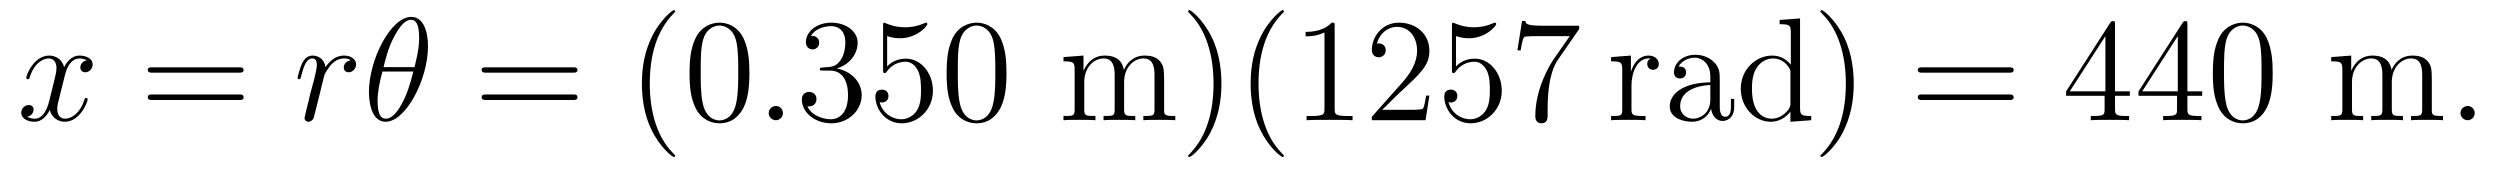
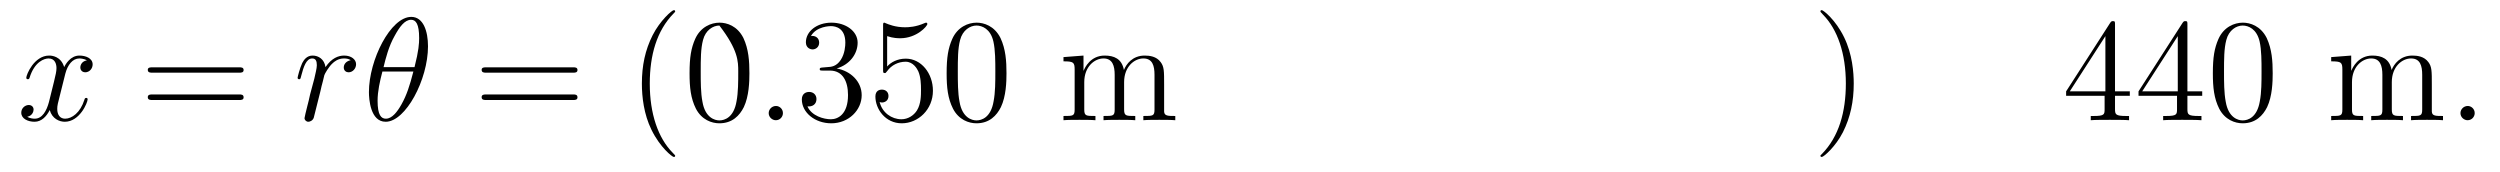
<svg xmlns="http://www.w3.org/2000/svg" height="14pt" version="1.1" viewBox="0 -14 203 14" width="203pt">
  <g id="page1">
    <g transform="matrix(1 0 0 1 -127 650)">
      <path d="M134.055 -659.098C133.664 -659.035 133.523 -658.738 133.523 -658.52C133.523 -658.238 133.758 -658.129 133.914 -658.129C134.273 -658.129 134.523 -658.441 134.523 -658.77C134.523 -659.27 133.961 -659.488 133.445 -659.488C132.727 -659.488 132.32 -658.785 132.211 -658.551C131.945 -659.441 131.195 -659.488 130.992 -659.488C129.773 -659.488 129.133 -657.941 129.133 -657.676C129.133 -657.629 129.18 -657.566 129.258 -657.566C129.352 -657.566 129.383 -657.629 129.398 -657.676C129.805 -659.004 130.602 -659.254 130.945 -659.254C131.492 -659.254 131.586 -658.754 131.586 -658.473C131.586 -658.207 131.523 -657.941 131.383 -657.363L130.977 -655.723C130.789 -655.02 130.445 -654.363 129.82 -654.363C129.758 -654.363 129.461 -654.363 129.211 -654.519C129.633 -654.598 129.727 -654.957 129.727 -655.098C129.727 -655.332 129.555 -655.473 129.336 -655.473C129.039 -655.473 128.727 -655.223 128.727 -654.848C128.727 -654.348 129.289 -654.113 129.805 -654.113C130.383 -654.113 130.789 -654.566 131.039 -655.066C131.227 -654.363 131.82 -654.113 132.258 -654.113C133.477 -654.113 134.117 -655.676 134.117 -655.941C134.117 -656.004 134.07 -656.051 134.008 -656.051C133.898 -656.051 133.883 -655.988 133.852 -655.895C133.523 -654.848 132.836 -654.363 132.289 -654.363C131.883 -654.363 131.648 -654.66 131.648 -655.16C131.648 -655.426 131.695 -655.613 131.898 -656.394L132.305 -658.02C132.492 -658.738 132.898 -659.254 133.445 -659.254C133.461 -659.254 133.805 -659.254 134.055 -659.098ZM134.996 -654.238" fill-rule="evenodd" />
      <path d="M146.406 -658.098C146.578 -658.098 146.781 -658.098 146.781 -658.316C146.781 -658.535 146.578 -658.535 146.406 -658.535H139.391C139.219 -658.535 139 -658.535 139 -658.332C139 -658.098 139.203 -658.098 139.391 -658.098H146.406ZM146.406 -655.879C146.578 -655.879 146.781 -655.879 146.781 -656.098C146.781 -656.332 146.578 -656.332 146.406 -656.332H139.391C139.219 -656.332 139 -656.332 139 -656.113C139 -655.879 139.203 -655.879 139.391 -655.879H146.406ZM147.477 -654.238" fill-rule="evenodd" />
      <path d="M155.477 -659.113C155.102 -659.035 154.914 -658.785 154.914 -658.52C154.914 -658.238 155.133 -658.129 155.305 -658.129C155.633 -658.129 155.914 -658.426 155.914 -658.785C155.914 -659.16 155.539 -659.488 154.945 -659.488C154.477 -659.488 153.93 -659.285 153.43 -658.551C153.336 -659.191 152.867 -659.488 152.383 -659.488C151.914 -659.488 151.68 -659.145 151.539 -658.879C151.336 -658.441 151.164 -657.738 151.164 -657.676C151.164 -657.629 151.211 -657.566 151.289 -657.566C151.383 -657.566 151.398 -657.582 151.461 -657.848C151.648 -658.566 151.867 -659.254 152.352 -659.254C152.633 -659.254 152.727 -659.051 152.727 -658.707C152.727 -658.441 152.602 -657.988 152.523 -657.613L152.18 -656.332C152.133 -656.098 152.008 -655.566 151.945 -655.348C151.867 -655.035 151.727 -654.473 151.727 -654.41C151.727 -654.254 151.867 -654.113 152.039 -654.113C152.164 -654.113 152.398 -654.207 152.477 -654.441C152.508 -654.535 152.945 -656.332 153.023 -656.613C153.07 -656.879 153.148 -657.129 153.211 -657.379C153.258 -657.551 153.305 -657.738 153.336 -657.894C153.367 -658.004 153.695 -658.582 153.992 -658.848C154.133 -658.988 154.445 -659.254 154.93 -659.254C155.133 -659.254 155.32 -659.223 155.477 -659.113ZM156.113 -654.238" fill-rule="evenodd" />
      <path d="M161.754 -660.238C161.754 -661.457 161.379 -662.629 160.395 -662.629C158.723 -662.629 156.957 -659.145 156.957 -656.52C156.957 -655.973 157.066 -654.113 158.316 -654.113C159.941 -654.113 161.754 -657.535 161.754 -660.238ZM158.145 -658.551C158.316 -659.254 158.566 -660.254 159.051 -661.098C159.441 -661.816 159.863 -662.394 160.379 -662.394C160.77 -662.394 161.035 -662.051 161.035 -660.91C161.035 -660.488 161.004 -659.895 160.66 -658.551H158.145ZM160.566 -658.191C160.269 -657.035 160.02 -656.27 159.598 -655.52C159.254 -654.91 158.832 -654.363 158.332 -654.363C157.957 -654.363 157.66 -654.645 157.66 -655.816C157.66 -656.598 157.848 -657.41 158.051 -658.191H160.566ZM161.871 -654.238" fill-rule="evenodd" />
      <path d="M173.516 -658.098C173.688 -658.098 173.891 -658.098 173.891 -658.316C173.891 -658.535 173.688 -658.535 173.516 -658.535H166.5C166.328 -658.535 166.109 -658.535 166.109 -658.332C166.109 -658.098 166.313 -658.098 166.5 -658.098H173.516ZM173.516 -655.879C173.688 -655.879 173.891 -655.879 173.891 -656.098C173.891 -656.332 173.688 -656.332 173.516 -656.332H166.5C166.328 -656.332 166.109 -656.332 166.109 -656.113C166.109 -655.879 166.313 -655.879 166.5 -655.879H173.516ZM174.586 -654.238" fill-rule="evenodd" />
-       <path d="M181.824 -651.348C181.824 -651.379 181.824 -651.395 181.621 -651.598C180.434 -652.801 179.762 -654.77 179.762 -657.207C179.762 -659.52 180.324 -661.504 181.699 -662.91C181.824 -663.02 181.824 -663.051 181.824 -663.082C181.824 -663.16 181.762 -663.176 181.715 -663.176C181.559 -663.176 180.59 -662.316 179.996 -661.145C179.387 -659.941 179.121 -658.676 179.121 -657.207C179.121 -656.145 179.277 -654.723 179.902 -653.457C180.606 -652.02 181.59 -651.254 181.715 -651.254C181.762 -651.254 181.824 -651.27 181.824 -651.348ZM187.852 -658.051C187.852 -659.035 187.789 -660.004 187.367 -660.91C186.867 -661.91 186.008 -662.16 185.43 -662.16C184.742 -662.16 183.883 -661.816 183.445 -660.832C183.117 -660.082 182.992 -659.348 182.992 -658.051C182.992 -656.895 183.086 -656.019 183.508 -655.176C183.977 -654.27 184.789 -653.988 185.414 -653.988C186.461 -653.988 187.055 -654.613 187.398 -655.301C187.82 -656.191 187.852 -657.363 187.852 -658.051ZM185.414 -654.223C185.039 -654.223 184.258 -654.441 184.039 -655.738C183.898 -656.457 183.898 -657.363 183.898 -658.191C183.898 -659.176 183.898 -660.051 184.086 -660.754C184.289 -661.551 184.898 -661.926 185.414 -661.926C185.867 -661.926 186.555 -661.66 186.789 -660.629C186.945 -659.941 186.945 -659.004 186.945 -658.191C186.945 -657.395 186.945 -656.488 186.805 -655.77C186.586 -654.457 185.836 -654.223 185.414 -654.223ZM188.387 -654.238" fill-rule="evenodd" />
+       <path d="M181.824 -651.348C181.824 -651.379 181.824 -651.395 181.621 -651.598C180.434 -652.801 179.762 -654.77 179.762 -657.207C179.762 -659.52 180.324 -661.504 181.699 -662.91C181.824 -663.02 181.824 -663.051 181.824 -663.082C181.824 -663.16 181.762 -663.176 181.715 -663.176C181.559 -663.176 180.59 -662.316 179.996 -661.145C179.387 -659.941 179.121 -658.676 179.121 -657.207C179.121 -656.145 179.277 -654.723 179.902 -653.457C180.606 -652.02 181.59 -651.254 181.715 -651.254C181.762 -651.254 181.824 -651.27 181.824 -651.348ZM187.852 -658.051C187.852 -659.035 187.789 -660.004 187.367 -660.91C186.867 -661.91 186.008 -662.16 185.43 -662.16C184.742 -662.16 183.883 -661.816 183.445 -660.832C183.117 -660.082 182.992 -659.348 182.992 -658.051C182.992 -656.895 183.086 -656.019 183.508 -655.176C183.977 -654.27 184.789 -653.988 185.414 -653.988C186.461 -653.988 187.055 -654.613 187.398 -655.301C187.82 -656.191 187.852 -657.363 187.852 -658.051ZM185.414 -654.223C185.039 -654.223 184.258 -654.441 184.039 -655.738C183.898 -656.457 183.898 -657.363 183.898 -658.191C183.898 -659.176 183.898 -660.051 184.086 -660.754C184.289 -661.551 184.898 -661.926 185.414 -661.926C186.945 -659.941 186.945 -659.004 186.945 -658.191C186.945 -657.395 186.945 -656.488 186.805 -655.77C186.586 -654.457 185.836 -654.223 185.414 -654.223ZM188.387 -654.238" fill-rule="evenodd" />
      <path d="M190.574 -654.816C190.574 -655.16 190.293 -655.395 190.012 -655.395C189.668 -655.395 189.418 -655.113 189.418 -654.816C189.418 -654.473 189.715 -654.238 189.996 -654.238C190.34 -654.238 190.574 -654.519 190.574 -654.816ZM191.625 -654.238" fill-rule="evenodd" />
      <path d="M193.812 -658.52C193.609 -658.504 193.562 -658.488 193.562 -658.379C193.562 -658.269 193.625 -658.269 193.843 -658.269H194.39C195.407 -658.269 195.859 -657.426 195.859 -656.285C195.859 -654.723 195.047 -654.316 194.468 -654.316C193.891 -654.316 192.906 -654.582 192.563 -655.363C192.953 -655.316 193.297 -655.52 193.297 -655.957C193.297 -656.301 193.046 -656.535 192.703 -656.535C192.422 -656.535 192.109 -656.379 192.109 -655.926C192.109 -654.863 193.172 -653.988 194.5 -653.988C195.922 -653.988 196.969 -655.066 196.969 -656.27C196.969 -657.379 196.078 -658.238 194.938 -658.441C195.968 -658.738 196.64 -659.598 196.64 -660.535C196.64 -661.473 195.672 -662.16 194.515 -662.16C193.313 -662.16 192.438 -661.441 192.438 -660.566C192.438 -660.098 192.812 -659.988 192.984 -659.988C193.235 -659.988 193.516 -660.176 193.516 -660.535C193.516 -660.91 193.235 -661.082 192.968 -661.082C192.906 -661.082 192.875 -661.082 192.844 -661.066C193.297 -661.879 194.422 -661.879 194.468 -661.879C194.875 -661.879 195.641 -661.707 195.641 -660.535C195.641 -660.301 195.61 -659.645 195.265 -659.129C194.906 -658.598 194.5 -658.566 194.172 -658.551L193.812 -658.52ZM199.036 -661.066C199.535 -660.894 199.957 -660.894 200.098 -660.894C201.442 -660.894 202.301 -661.879 202.301 -662.051C202.301 -662.098 202.27 -662.16 202.207 -662.16C202.176 -662.16 202.16 -662.16 202.051 -662.113C201.379 -661.816 200.801 -661.785 200.489 -661.785C199.708 -661.785 199.145 -662.019 198.925 -662.113C198.832 -662.16 198.816 -662.16 198.8 -662.16C198.707 -662.16 198.707 -662.082 198.707 -661.895V-658.348C198.707 -658.129 198.707 -658.066 198.847 -658.066C198.91 -658.066 198.925 -658.082 199.036 -658.223C199.379 -658.707 199.942 -658.988 200.536 -658.988C201.16 -658.988 201.473 -658.41 201.566 -658.207C201.769 -657.738 201.785 -657.16 201.785 -656.707S201.785 -655.566 201.457 -655.035C201.192 -654.613 200.723 -654.316 200.191 -654.316C199.41 -654.316 198.629 -654.848 198.426 -655.723C198.488 -655.691 198.551 -655.676 198.613 -655.676C198.816 -655.676 199.145 -655.801 199.145 -656.207C199.145 -656.535 198.91 -656.723 198.613 -656.723C198.395 -656.723 198.082 -656.629 198.082 -656.16C198.082 -655.145 198.894 -653.988 200.222 -653.988C201.566 -653.988 202.754 -655.113 202.754 -656.629C202.754 -658.051 201.8 -659.238 200.551 -659.238C199.864 -659.238 199.332 -658.941 199.036 -658.598V-661.066ZM208.727 -658.051C208.727 -659.035 208.664 -660.004 208.242 -660.91C207.742 -661.91 206.882 -662.16 206.305 -662.16C205.618 -662.16 204.758 -661.816 204.32 -660.832C203.992 -660.082 203.867 -659.348 203.867 -658.051C203.867 -656.895 203.96 -656.019 204.383 -655.176C204.852 -654.27 205.664 -653.988 206.29 -653.988C207.336 -653.988 207.93 -654.613 208.273 -655.301C208.696 -656.191 208.727 -657.363 208.727 -658.051ZM206.29 -654.223C205.914 -654.223 205.133 -654.441 204.914 -655.738C204.774 -656.457 204.774 -657.363 204.774 -658.191C204.774 -659.176 204.774 -660.051 204.961 -660.754C205.164 -661.551 205.774 -661.926 206.29 -661.926C206.742 -661.926 207.43 -661.66 207.664 -660.629C207.821 -659.941 207.821 -659.004 207.821 -658.191C207.821 -657.395 207.821 -656.488 207.679 -655.77C207.461 -654.457 206.711 -654.223 206.29 -654.223ZM209.262 -654.238" fill-rule="evenodd" />
      <path d="M221.527 -657.129C221.527 -658.238 221.527 -658.582 221.246 -658.957C220.902 -659.426 220.34 -659.488 219.949 -659.488C218.95 -659.488 218.449 -658.785 218.262 -658.316C218.09 -659.238 217.45 -659.488 216.7 -659.488C215.543 -659.488 215.09 -658.504 214.996 -658.269H214.98V-659.488L213.355 -659.363V-659.019C214.168 -659.019 214.261 -658.941 214.261 -658.348V-655.113C214.261 -654.582 214.136 -654.582 213.355 -654.582V-654.238C213.668 -654.27 214.309 -654.27 214.652 -654.27S215.636 -654.27 215.95 -654.238V-654.582C215.184 -654.582 215.042 -654.582 215.042 -655.113V-657.332C215.042 -658.582 215.872 -659.254 216.606 -659.254C217.34 -659.254 217.512 -658.644 217.512 -657.926V-655.113C217.512 -654.582 217.387 -654.582 216.606 -654.582V-654.238C216.918 -654.27 217.559 -654.27 217.886 -654.27C218.231 -654.27 218.887 -654.27 219.184 -654.238V-654.582C218.434 -654.582 218.278 -654.582 218.278 -655.113V-657.332C218.278 -658.582 219.106 -659.254 219.84 -659.254C220.59 -659.254 220.746 -658.644 220.746 -657.926V-655.113C220.746 -654.582 220.621 -654.582 219.84 -654.582V-654.238C220.152 -654.27 220.793 -654.27 221.137 -654.27C221.48 -654.27 222.121 -654.27 222.433 -654.238V-654.582C221.84 -654.582 221.543 -654.582 221.527 -654.941V-657.129ZM222.7 -654.238" fill-rule="evenodd" />
-       <path d="M226.18 -657.207C226.18 -658.113 226.07 -659.598 225.398 -660.973C224.695 -662.41 223.711 -663.176 223.586 -663.176C223.54 -663.176 223.476 -663.16 223.476 -663.082C223.476 -663.051 223.476 -663.02 223.68 -662.816C224.867 -661.613 225.539 -659.645 225.539 -657.223C225.539 -654.91 224.976 -652.91 223.602 -651.504C223.476 -651.395 223.476 -651.379 223.476 -651.348C223.476 -651.27 223.54 -651.254 223.586 -651.254C223.742 -651.254 224.711 -652.098 225.305 -653.27C225.914 -654.488 226.18 -655.77 226.18 -657.207ZM231.254 -651.348C231.254 -651.379 231.254 -651.395 231.05 -651.598C229.864 -652.801 229.192 -654.77 229.192 -657.207C229.192 -659.52 229.754 -661.504 231.128 -662.91C231.254 -663.02 231.254 -663.051 231.254 -663.082C231.254 -663.16 231.192 -663.176 231.144 -663.176C230.988 -663.176 230.02 -662.316 229.426 -661.145C228.816 -659.941 228.551 -658.676 228.551 -657.207C228.551 -656.145 228.707 -654.723 229.332 -653.457C230.035 -652.02 231.019 -651.254 231.144 -651.254C231.192 -651.254 231.254 -651.27 231.254 -651.348ZM235.375 -661.879C235.375 -662.16 235.375 -662.16 235.126 -662.16C234.844 -661.848 234.25 -661.41 233.016 -661.41V-661.051C233.297 -661.051 233.891 -661.051 234.547 -661.363V-655.16C234.547 -654.723 234.516 -654.582 233.468 -654.582H233.094V-654.238C233.422 -654.27 234.578 -654.27 234.968 -654.27C235.36 -654.27 236.5 -654.27 236.828 -654.238V-654.582H236.453C235.406 -654.582 235.375 -654.723 235.375 -655.16V-661.879ZM243.066 -656.238H242.801C242.77 -656.035 242.676 -655.379 242.551 -655.191C242.473 -655.082 241.786 -655.082 241.426 -655.082H239.222C239.551 -655.363 240.27 -656.129 240.582 -656.41C242.394 -658.082 243.066 -658.691 243.066 -659.879C243.066 -661.254 241.973 -662.16 240.598 -662.16C239.207 -662.16 238.394 -660.988 238.394 -659.957C238.394 -659.348 238.926 -659.348 238.957 -659.348C239.207 -659.348 239.52 -659.535 239.52 -659.91C239.52 -660.254 239.3 -660.473 238.957 -660.473C238.848 -660.473 238.832 -660.473 238.801 -660.457C239.02 -661.269 239.66 -661.816 240.442 -661.816C241.457 -661.816 242.066 -660.973 242.066 -659.879C242.066 -658.863 241.488 -657.988 240.8 -657.223L238.394 -654.519V-654.238H242.754L243.066 -656.238ZM245.226 -661.066C245.726 -660.894 246.149 -660.894 246.289 -660.894C247.633 -660.894 248.492 -661.879 248.492 -662.051C248.492 -662.098 248.461 -662.16 248.399 -662.16C248.368 -662.16 248.352 -662.16 248.242 -662.113C247.571 -661.816 246.992 -661.785 246.679 -661.785C245.898 -661.785 245.336 -662.019 245.117 -662.113C245.023 -662.16 245.008 -662.16 244.992 -662.16C244.898 -662.16 244.898 -662.082 244.898 -661.895V-658.348C244.898 -658.129 244.898 -658.066 245.039 -658.066C245.101 -658.066 245.117 -658.082 245.226 -658.223C245.57 -658.707 246.133 -658.988 246.726 -658.988C247.351 -658.988 247.664 -658.41 247.758 -658.207C247.961 -657.738 247.976 -657.16 247.976 -656.707S247.976 -655.566 247.649 -655.035C247.382 -654.613 246.914 -654.316 246.383 -654.316C245.602 -654.316 244.82 -654.848 244.618 -655.723C244.68 -655.691 244.742 -655.676 244.805 -655.676C245.008 -655.676 245.336 -655.801 245.336 -656.207C245.336 -656.535 245.101 -656.723 244.805 -656.723C244.586 -656.723 244.273 -656.629 244.273 -656.16C244.273 -655.145 245.086 -653.988 246.414 -653.988C247.758 -653.988 248.945 -655.113 248.945 -656.629C248.945 -658.051 247.992 -659.238 246.742 -659.238C246.055 -659.238 245.524 -658.941 245.226 -658.598V-661.066ZM255.23 -661.644V-661.91H252.371C250.918 -661.91 250.902 -662.066 250.855 -662.301H250.59L250.214 -659.91H250.481C250.512 -660.129 250.621 -660.863 250.777 -661.004C250.871 -661.066 251.761 -661.066 251.934 -661.066H254.465L253.199 -659.254C252.871 -658.785 251.668 -656.832 251.668 -654.598C251.668 -654.457 251.668 -653.988 252.168 -653.988C252.668 -653.988 252.668 -654.457 252.668 -654.613V-655.207C252.668 -656.973 252.949 -658.363 253.512 -659.16L255.23 -661.644ZM255.454 -654.238" fill-rule="evenodd" />
-       <path d="M259.476 -657.02C259.476 -658.176 259.961 -659.254 260.882 -659.254C260.976 -659.254 260.992 -659.254 261.04 -659.238C260.945 -659.191 260.758 -659.129 260.758 -658.801C260.758 -658.457 261.04 -658.332 261.227 -658.332C261.461 -658.332 261.695 -658.488 261.695 -658.801C261.695 -659.16 261.383 -659.488 260.867 -659.488C259.852 -659.488 259.508 -658.395 259.429 -658.176V-659.488L257.82 -659.363V-659.019C258.632 -659.019 258.726 -658.941 258.726 -658.348V-655.113C258.726 -654.582 258.601 -654.582 257.82 -654.582V-654.238C258.164 -654.27 258.821 -654.27 259.18 -654.27C259.492 -654.27 260.336 -654.27 260.617 -654.238V-654.582H260.383C259.508 -654.582 259.476 -654.723 259.476 -655.145V-657.02ZM266.645 -657.426C266.645 -658.066 266.645 -658.535 266.129 -659.004C265.708 -659.394 265.176 -659.551 264.644 -659.551C263.676 -659.551 262.926 -658.91 262.926 -658.129C262.926 -657.785 263.144 -657.629 263.425 -657.629C263.707 -657.629 263.91 -657.832 263.91 -658.113C263.91 -658.598 263.489 -658.598 263.3 -658.598C263.582 -659.098 264.144 -659.316 264.629 -659.316C265.176 -659.316 265.879 -658.863 265.879 -657.785V-657.316C263.489 -657.285 262.582 -656.27 262.582 -655.363C262.582 -654.41 263.676 -654.113 264.395 -654.113C265.192 -654.113 265.723 -654.598 265.942 -655.176C266.004 -654.613 266.363 -654.176 266.879 -654.176C267.128 -654.176 267.816 -654.348 267.816 -655.301V-655.973H267.551V-655.301C267.551 -654.613 267.27 -654.519 267.097 -654.519C266.645 -654.519 266.645 -655.16 266.645 -655.332V-657.426ZM265.879 -655.926C265.879 -654.754 265.004 -654.363 264.488 -654.363C263.91 -654.363 263.425 -654.785 263.425 -655.363C263.425 -656.926 265.441 -657.082 265.879 -657.098V-655.926ZM271.508 -662.379V-662.035C272.321 -662.035 272.414 -661.957 272.414 -661.363V-658.738C272.164 -659.082 271.649 -659.488 270.914 -659.488C269.539 -659.488 268.351 -658.332 268.351 -656.801C268.351 -655.285 269.477 -654.113 270.79 -654.113C271.696 -654.113 272.226 -654.723 272.383 -654.941V-654.113L274.07 -654.238V-654.582C273.258 -654.582 273.164 -654.66 273.164 -655.254V-662.504L271.508 -662.379ZM272.383 -655.629C272.383 -655.426 272.383 -655.379 272.226 -655.113C271.93 -654.707 271.445 -654.363 270.852 -654.363C270.539 -654.363 269.258 -654.473 269.258 -656.785C269.258 -657.645 269.399 -658.129 269.664 -658.52C269.898 -658.895 270.367 -659.254 270.977 -659.254C271.711 -659.254 272.132 -658.723 272.242 -658.535C272.383 -658.332 272.383 -658.301 272.383 -658.082V-655.629ZM274.406 -654.238" fill-rule="evenodd" />
      <path d="M277.524 -657.207C277.524 -658.113 277.414 -659.598 276.742 -660.973C276.04 -662.41 275.054 -663.176 274.93 -663.176C274.883 -663.176 274.82 -663.16 274.82 -663.082C274.82 -663.051 274.82 -663.02 275.023 -662.816C276.211 -661.613 276.883 -659.645 276.883 -657.223C276.883 -654.91 276.32 -652.91 274.945 -651.504C274.82 -651.395 274.82 -651.379 274.82 -651.348C274.82 -651.27 274.883 -651.254 274.93 -651.254C275.086 -651.254 276.055 -652.098 276.648 -653.27C277.258 -654.488 277.524 -655.77 277.524 -657.207ZM278.723 -654.238" fill-rule="evenodd" />
-       <path d="M290.132 -658.098C290.305 -658.098 290.508 -658.098 290.508 -658.316C290.508 -658.535 290.305 -658.535 290.132 -658.535H283.117C282.946 -658.535 282.726 -658.535 282.726 -658.332C282.726 -658.098 282.93 -658.098 283.117 -658.098H290.132ZM290.132 -655.879C290.305 -655.879 290.508 -655.879 290.508 -656.098C290.508 -656.332 290.305 -656.332 290.132 -656.332H283.117C282.946 -656.332 282.726 -656.332 282.726 -656.113C282.726 -655.879 282.93 -655.879 283.117 -655.879H290.132ZM291.203 -654.238" fill-rule="evenodd" />
      <path d="M298.739 -662.004C298.739 -662.223 298.739 -662.285 298.582 -662.285C298.488 -662.285 298.441 -662.285 298.348 -662.145L294.769 -656.582V-656.223H297.894V-655.145C297.894 -654.707 297.878 -654.582 297.004 -654.582H296.77V-654.238C297.035 -654.27 297.989 -654.27 298.316 -654.27S299.598 -654.27 299.879 -654.238V-654.582H299.645C298.786 -654.582 298.739 -654.707 298.739 -655.145V-656.223H299.941V-656.582H298.739V-662.004ZM297.958 -661.066V-656.582H295.067L297.958 -661.066ZM304.618 -662.004C304.618 -662.223 304.618 -662.285 304.46 -662.285C304.367 -662.285 304.32 -662.285 304.226 -662.145L300.648 -656.582V-656.223H303.774V-655.145C303.774 -654.707 303.758 -654.582 302.882 -654.582H302.648V-654.238C302.914 -654.27 303.868 -654.27 304.195 -654.27C304.524 -654.27 305.477 -654.27 305.758 -654.238V-654.582H305.524C304.664 -654.582 304.618 -654.707 304.618 -655.145V-656.223H305.82V-656.582H304.618V-662.004ZM303.836 -661.066V-656.582H300.946L303.836 -661.066ZM311.543 -658.051C311.543 -659.035 311.48 -660.004 311.059 -660.91C310.559 -661.91 309.7 -662.16 309.121 -662.16C308.434 -662.16 307.574 -661.816 307.136 -660.832C306.809 -660.082 306.684 -659.348 306.684 -658.051C306.684 -656.895 306.778 -656.019 307.199 -655.176C307.668 -654.27 308.48 -653.988 309.106 -653.988C310.152 -653.988 310.746 -654.613 311.09 -655.301C311.512 -656.191 311.543 -657.363 311.543 -658.051ZM309.106 -654.223C308.73 -654.223 307.949 -654.441 307.73 -655.738C307.59 -656.457 307.59 -657.363 307.59 -658.191C307.59 -659.176 307.59 -660.051 307.777 -660.754C307.98 -661.551 308.59 -661.926 309.106 -661.926C309.559 -661.926 310.246 -661.66 310.481 -660.629C310.637 -659.941 310.637 -659.004 310.637 -658.191C310.637 -657.395 310.637 -656.488 310.496 -655.77C310.277 -654.457 309.527 -654.223 309.106 -654.223ZM312.078 -654.238" fill-rule="evenodd" />
      <path d="M324.464 -657.129C324.464 -658.238 324.464 -658.582 324.184 -658.957C323.84 -659.426 323.278 -659.488 322.886 -659.488C321.887 -659.488 321.386 -658.785 321.199 -658.316C321.028 -659.238 320.387 -659.488 319.637 -659.488C318.48 -659.488 318.028 -658.504 317.934 -658.269H317.918V-659.488L316.292 -659.363V-659.019C317.106 -659.019 317.2 -658.941 317.2 -658.348V-655.113C317.2 -654.582 317.075 -654.582 316.292 -654.582V-654.238C316.606 -654.27 317.246 -654.27 317.59 -654.27C317.934 -654.27 318.575 -654.27 318.887 -654.238V-654.582C318.121 -654.582 317.981 -654.582 317.981 -655.113V-657.332C317.981 -658.582 318.809 -659.254 319.543 -659.254C320.278 -659.254 320.449 -658.644 320.449 -657.926V-655.113C320.449 -654.582 320.324 -654.582 319.543 -654.582V-654.238C319.855 -654.27 320.496 -654.27 320.825 -654.27C321.168 -654.27 321.824 -654.27 322.121 -654.238V-654.582C321.371 -654.582 321.215 -654.582 321.215 -655.113V-657.332C321.215 -658.582 322.043 -659.254 322.777 -659.254C323.527 -659.254 323.683 -658.644 323.683 -657.926V-655.113C323.683 -654.582 323.558 -654.582 322.777 -654.582V-654.238C323.09 -654.27 323.73 -654.27 324.074 -654.27C324.418 -654.27 325.058 -654.27 325.372 -654.238V-654.582C324.778 -654.582 324.48 -654.582 324.464 -654.941V-657.129ZM325.637 -654.238" fill-rule="evenodd" />
      <path d="M327.946 -654.816C327.946 -655.16 327.664 -655.395 327.383 -655.395C327.04 -655.395 326.789 -655.113 326.789 -654.816C326.789 -654.473 327.086 -654.238 327.367 -654.238C327.71 -654.238 327.946 -654.519 327.946 -654.816ZM328.996 -654.238" fill-rule="evenodd" />
    </g>
  </g>
</svg>